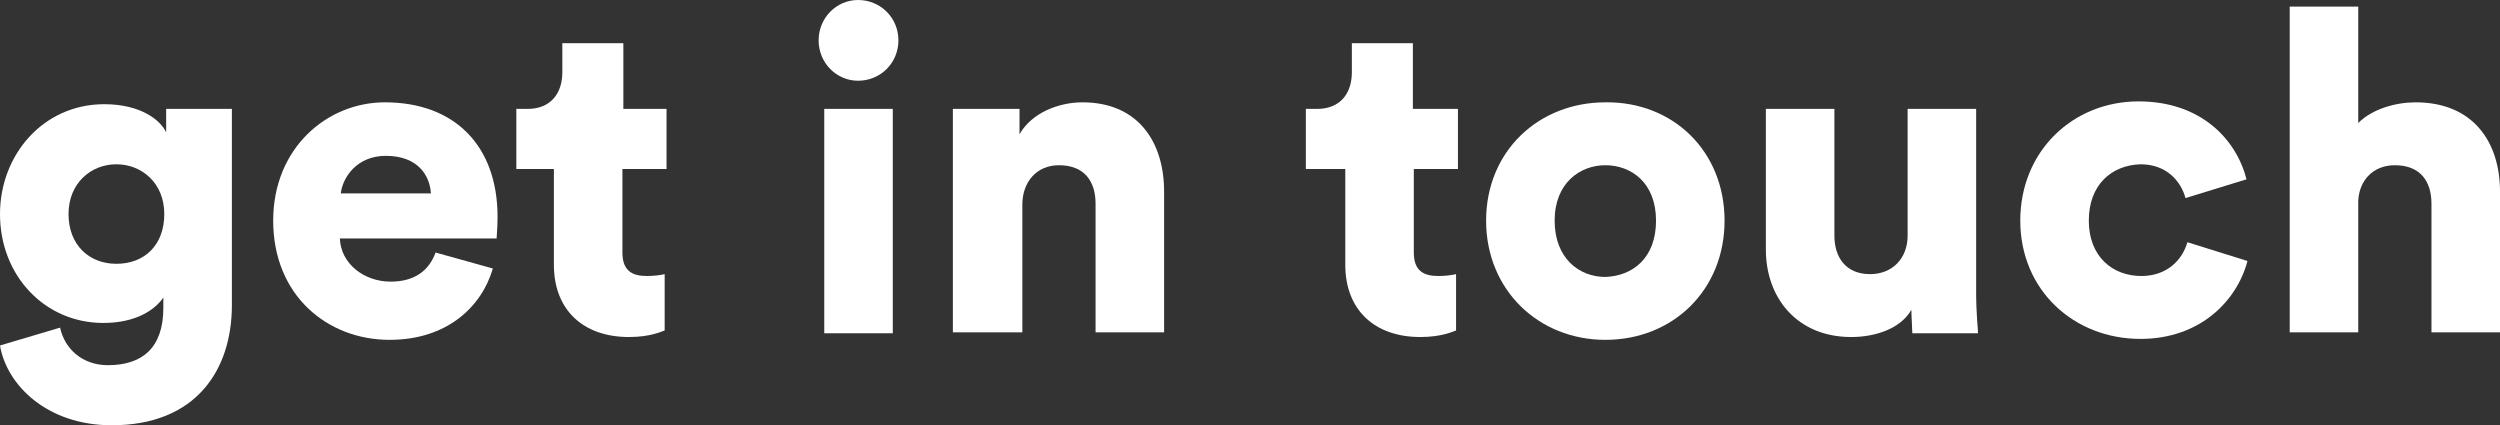
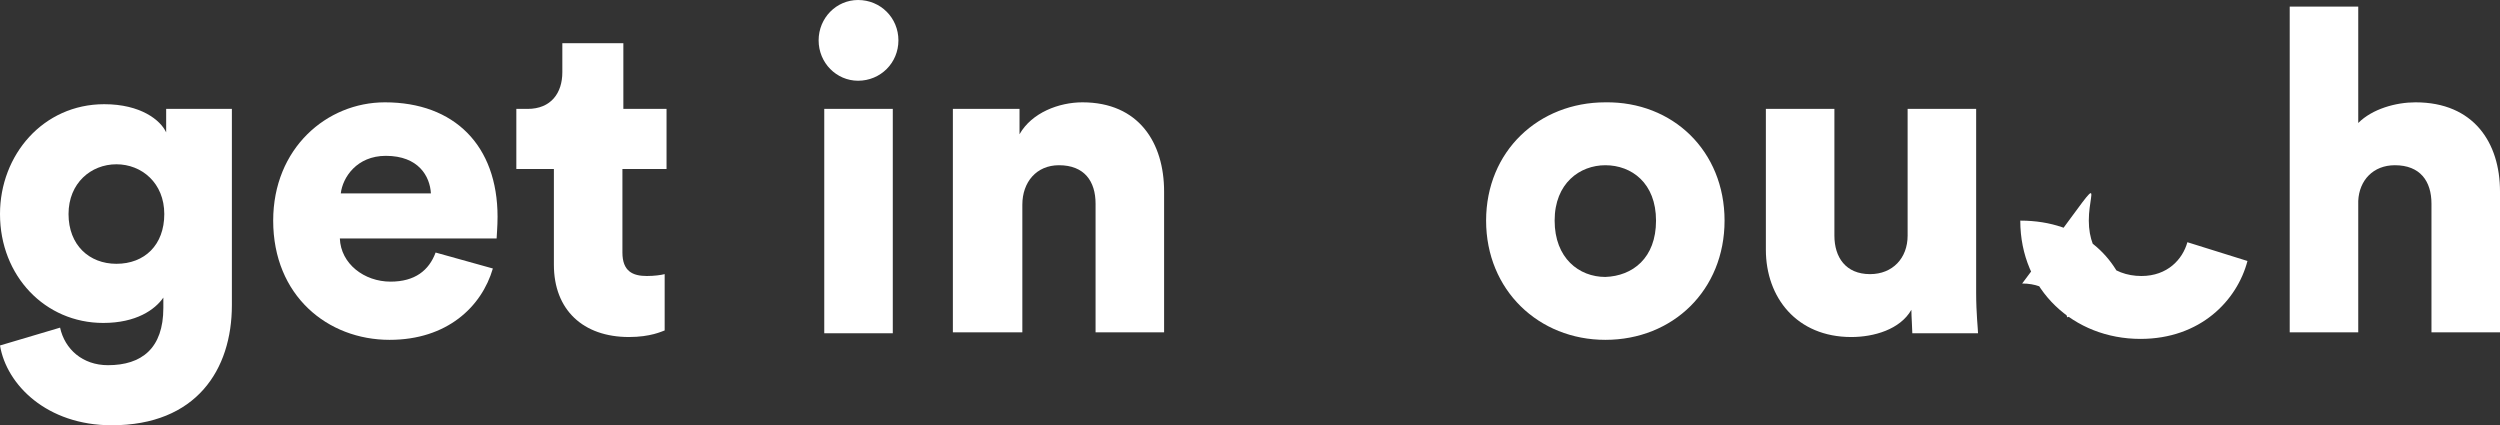
<svg xmlns="http://www.w3.org/2000/svg" version="1.1" x="0px" y="0px" width="266.3px" height="45.3px" viewBox="0 0 266.3 45.3" enable-background="new 0 0 266.3 45.3" xml:space="preserve">
  <rect x="0" y="0" width="266.3" height="45.3" fill="#333333" stroke="none" />
  <defs>
</defs>
  <g>
    <path fill="#FFFFFF" d="M6.4,34.9c0.5,2.3,2.4,4,5.1,4c3.6,0,5.9-1.8,5.9-6.1v-1.1c-0.9,1.3-2.9,2.7-6.4,2.7   C4.8,34.4,0,29.4,0,22.8c0-6.3,4.6-11.7,11.1-11.7c3.9,0,6,1.7,6.6,3v-2.5h7v20.9c0,6.9-3.8,12.8-12.8,12.8C5,45.3,0.7,41,0,36.8   L6.4,34.9z M17.5,22.8c0-3.3-2.4-5.3-5.1-5.3s-5.1,2-5.1,5.3s2.2,5.3,5.1,5.3C15.4,28.1,17.5,26.1,17.5,22.8z" />
    <path fill="#FFFFFF" d="M52.5,28.6c-1.2,4.1-4.9,7.6-11,7.6c-6.6,0-12.4-4.7-12.4-12.7c0-7.7,5.7-12.6,11.9-12.6   c7.4,0,12,4.6,12,12.2c0,1-0.1,2.1-0.1,2.3H36.2c0.1,2.7,2.6,4.6,5.4,4.6c2.6,0,4.1-1.2,4.8-3.1L52.5,28.6z M45.9,20.6   c-0.1-1.8-1.3-4-4.8-4c-3.1,0-4.6,2.3-4.8,4H45.9z" />
    <path fill="#FFFFFF" d="M66.4,11.6H71V18h-4.7v8.9c0,2,1.1,2.5,2.6,2.5c0.8,0,1.5-0.1,1.9-0.2v6c-0.3,0.1-1.5,0.7-3.8,0.7   c-4.9,0-8-2.9-8-7.7V18H55v-6.4h1.2c2.5,0,3.7-1.7,3.7-3.9V4.6h6.5V11.6z" />
    <path fill="#FFFFFF" d="M91.4,0c2.4,0,4.3,1.9,4.3,4.3c0,2.4-1.9,4.3-4.3,4.3c-2.3,0-4.2-1.9-4.2-4.3C87.2,1.9,89.1,0,91.4,0z    M87.8,35.4V11.6h7.3v23.9H87.8z" />
    <path fill="#FFFFFF" d="M108.8,35.4h-7.3V11.6h7.1v2.7c1.3-2.3,4.2-3.4,6.7-3.4c6,0,8.7,4.3,8.7,9.5v15h-7.3V21.7   c0-2.4-1.2-4.1-3.9-4.1c-2.4,0-3.9,1.8-3.9,4.2V35.4z" />
-     <path fill="#FFFFFF" d="M150.6,11.6h4.7V18h-4.7v8.9c0,2,1.1,2.5,2.6,2.5c0.8,0,1.5-0.1,1.9-0.2v6c-0.3,0.1-1.5,0.7-3.8,0.7   c-4.9,0-8-2.9-8-7.7V18h-4.2v-6.4h1.2c2.5,0,3.7-1.7,3.7-3.9V4.6h6.5V11.6z" />
    <path fill="#FFFFFF" d="M183.7,23.5c0,7.4-5.5,12.7-12.7,12.7c-7.1,0-12.7-5.3-12.7-12.7s5.6-12.6,12.7-12.6   C178.2,10.8,183.7,16.1,183.7,23.5z M176.4,23.5c0-4-2.6-5.9-5.4-5.9c-2.7,0-5.4,1.9-5.4,5.9c0,4,2.6,6,5.4,6   C173.9,29.4,176.4,27.5,176.4,23.5z" />
    <path fill="#FFFFFF" d="M203.6,33c-1.2,2.1-4,2.9-6.4,2.9c-5.8,0-9.1-4.2-9.1-9.3V11.6h7.3v13.5c0,2.3,1.2,4.1,3.8,4.1   c2.4,0,4-1.7,4-4.1V11.6h7.3v19.6c0,2.2,0.2,3.9,0.2,4.3h-7C203.7,35,203.6,33.7,203.6,33z" />
-     <path fill="#FFFFFF" d="M222.5,23.5c0,3.8,2.5,5.9,5.6,5.9c2.8,0,4.4-1.8,4.9-3.6l6.4,2c-1.1,4.2-5,8.3-11.4,8.3   c-7.1,0-12.8-5.2-12.8-12.6c0-7.4,5.6-12.7,12.6-12.7c6.6,0,10.4,4,11.5,8.3l-6.5,2c-0.5-1.8-2-3.6-4.8-3.6   C224.9,17.6,222.5,19.7,222.5,23.5z" />
+     <path fill="#FFFFFF" d="M222.5,23.5c0,3.8,2.5,5.9,5.6,5.9c2.8,0,4.4-1.8,4.9-3.6l6.4,2c-1.1,4.2-5,8.3-11.4,8.3   c-7.1,0-12.8-5.2-12.8-12.6c6.6,0,10.4,4,11.5,8.3l-6.5,2c-0.5-1.8-2-3.6-4.8-3.6   C224.9,17.6,222.5,19.7,222.5,23.5z" />
    <path fill="#FFFFFF" d="M251.2,35.4h-7.3V0.7h7.3v12.4c1.5-1.5,4-2.2,6.1-2.2c6.2,0,9,4.3,9,9.5v15H259V21.7c0-2.4-1.2-4.1-3.9-4.1   c-2.3,0-3.8,1.6-3.9,3.8V35.4z" />
  </g>
</svg>